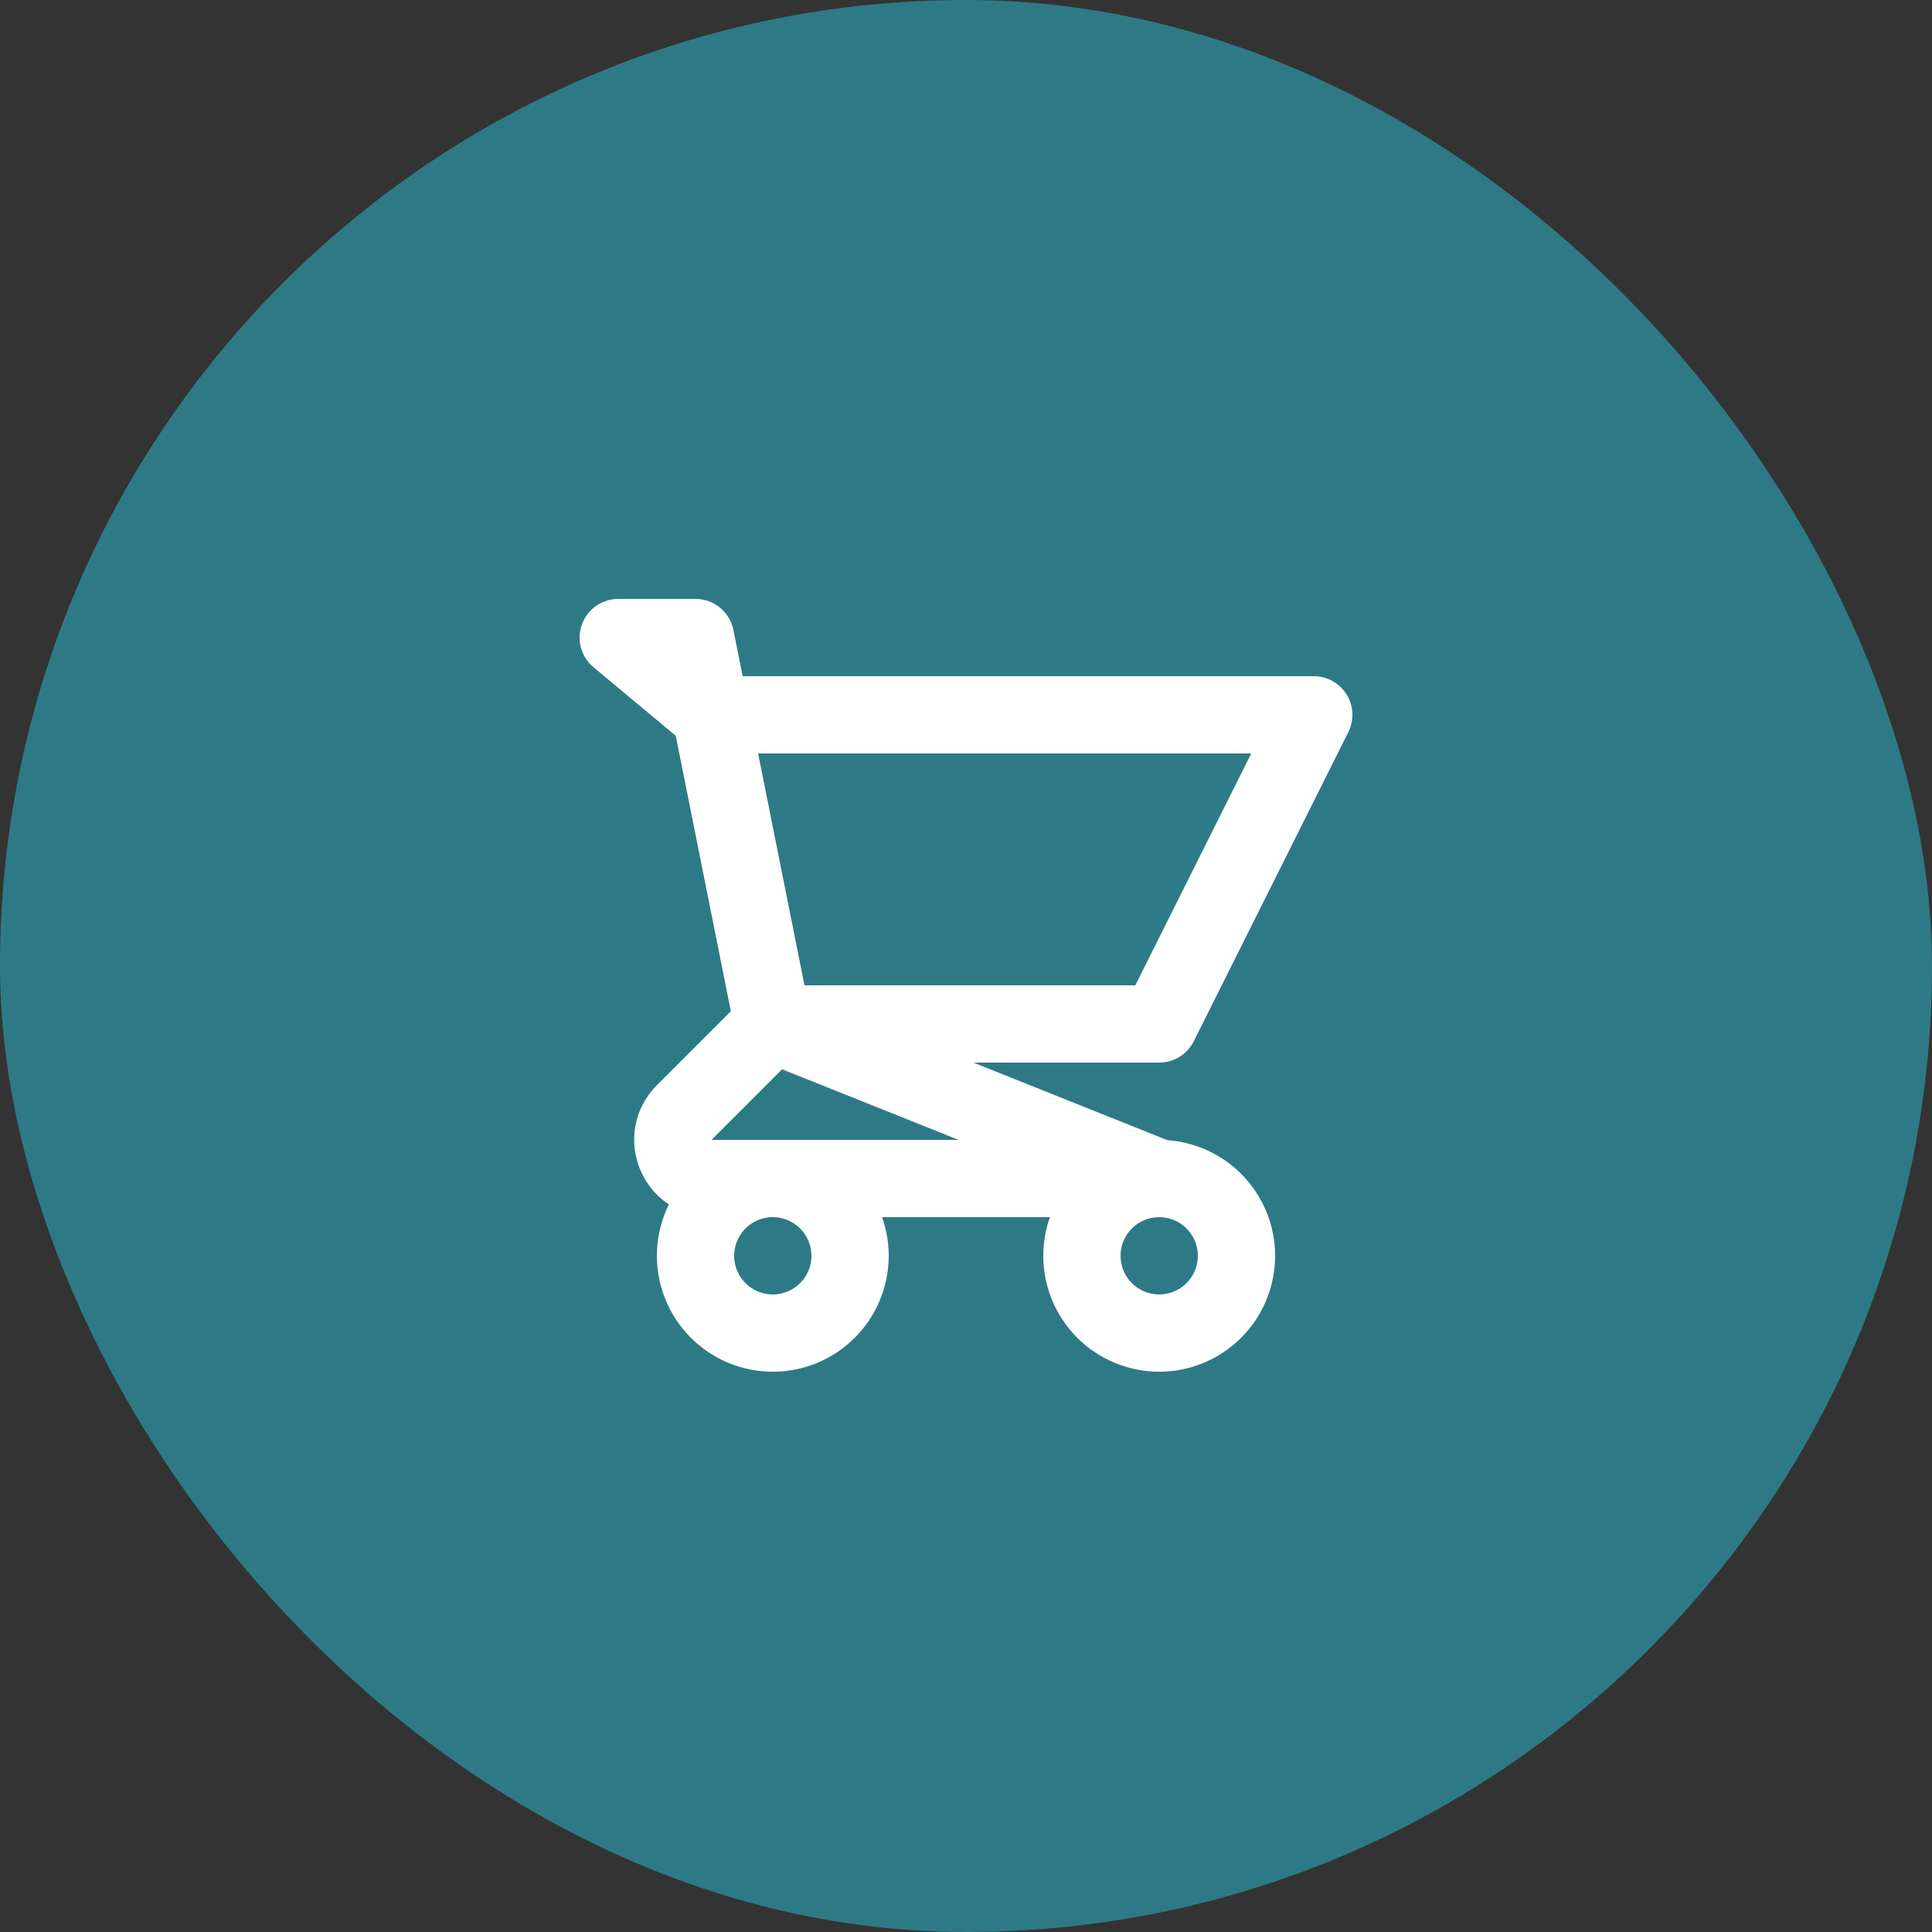
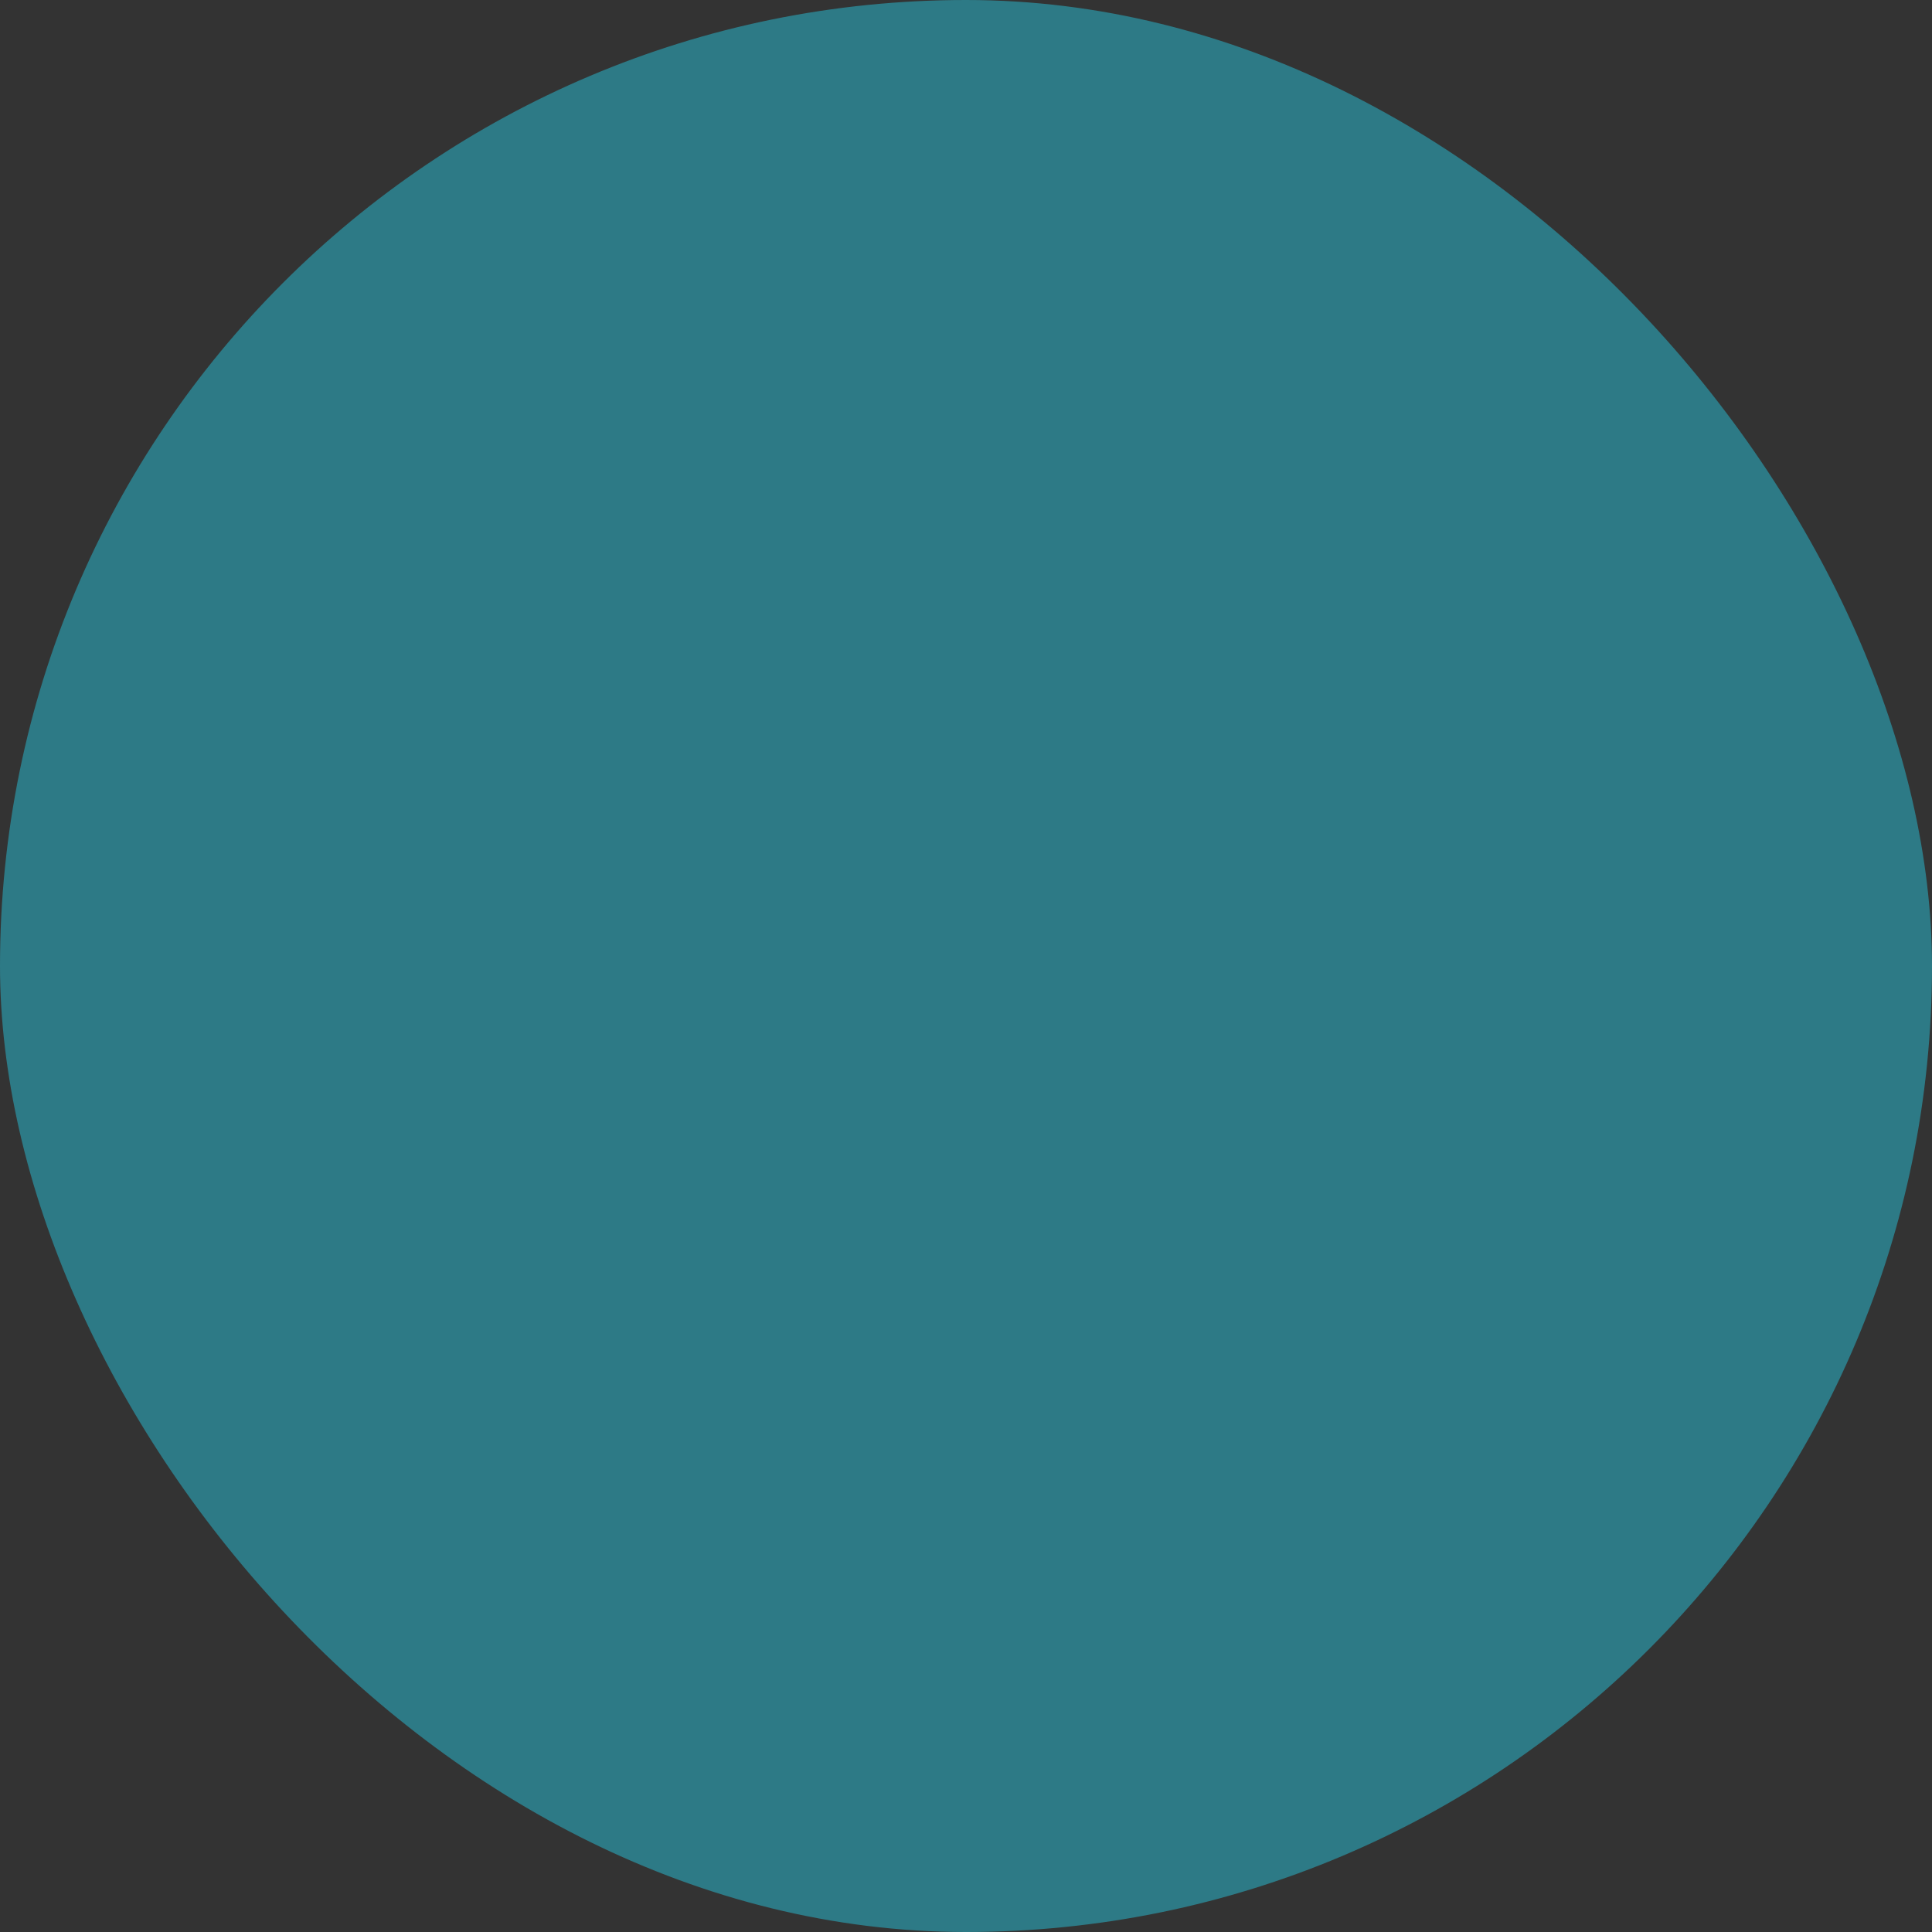
<svg xmlns="http://www.w3.org/2000/svg" width="50" height="50" viewBox="0 0 50 50" fill="none">
  <rect x="0" y="0" width="50" height="50" fill="#333333" stroke="none" />
  <rect width="50" height="50" rx="25" fill="#2D7A86" />
  <g clip-path="url(#clip0_2599_2430)">
-     <path d="M16 16.5H18L18.4 18.5L16 16.5ZM20 26.5H30L34 18.5H18.4L20 26.5ZM20 26.5L18.4 18.5L20 26.5ZM20 26.5L17.707 28.793C17.077 29.423 17.523 30.5 18.414 30.5H30L20 26.5ZM30 30.5C29.47 30.5 28.961 30.711 28.586 31.086C28.211 31.461 28 31.97 28 32.5C28 33.03 28.211 33.539 28.586 33.914C28.961 34.289 29.47 34.5 30 34.5C30.53 34.5 31.039 34.289 31.414 33.914C31.789 33.539 32 33.03 32 32.5C32 31.97 31.789 31.461 31.414 31.086C31.039 30.711 30.53 30.5 30 30.5ZM22 32.5C22 33.03 21.789 33.539 21.414 33.914C21.039 34.289 20.53 34.5 20 34.5C19.47 34.5 18.961 34.289 18.586 33.914C18.211 33.539 18 33.03 18 32.5C18 31.97 18.211 31.461 18.586 31.086C18.961 30.711 19.47 30.5 20 30.5C20.53 30.5 21.039 30.711 21.414 31.086C21.789 31.461 22 31.97 22 32.5V32.5Z" stroke="white" stroke-width="2" stroke-linecap="round" stroke-linejoin="round" />
-   </g>
+     </g>
  <defs>
    <clipPath id="clip0_2599_2430">
-       <rect width="26" height="26" fill="white" transform="translate(12 12.5)" />
-     </clipPath>
+       </clipPath>
  </defs>
</svg>